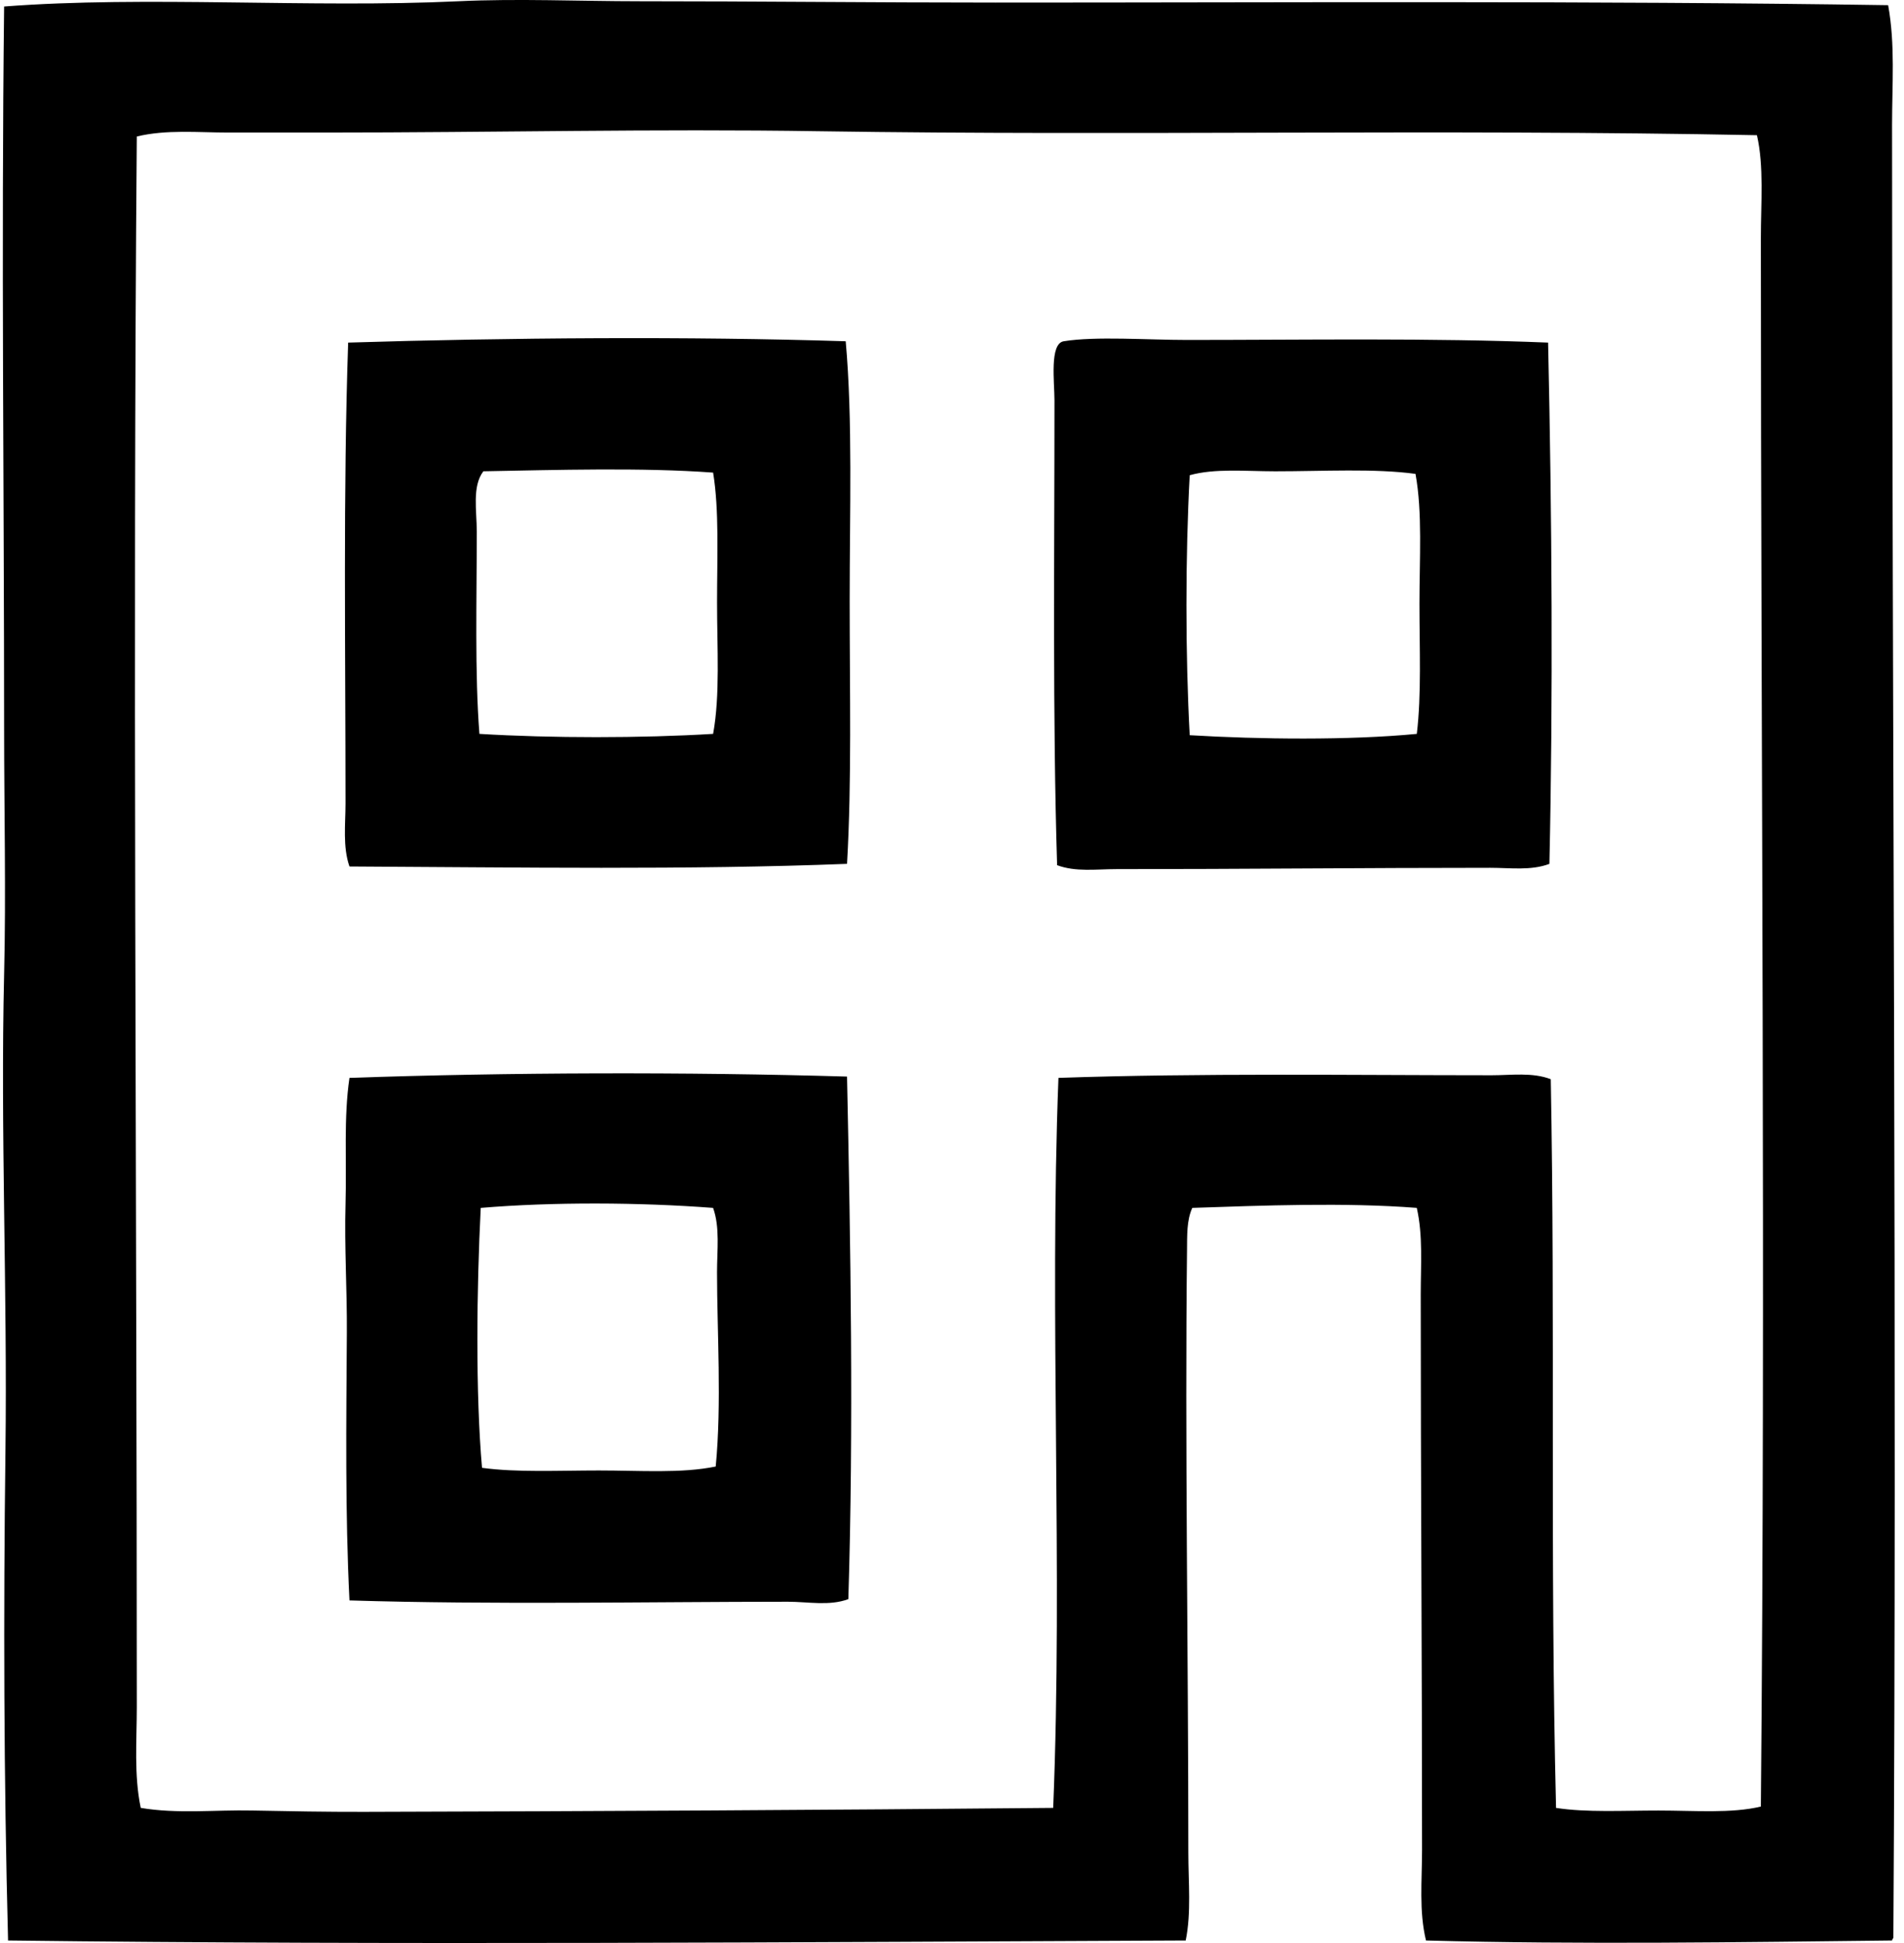
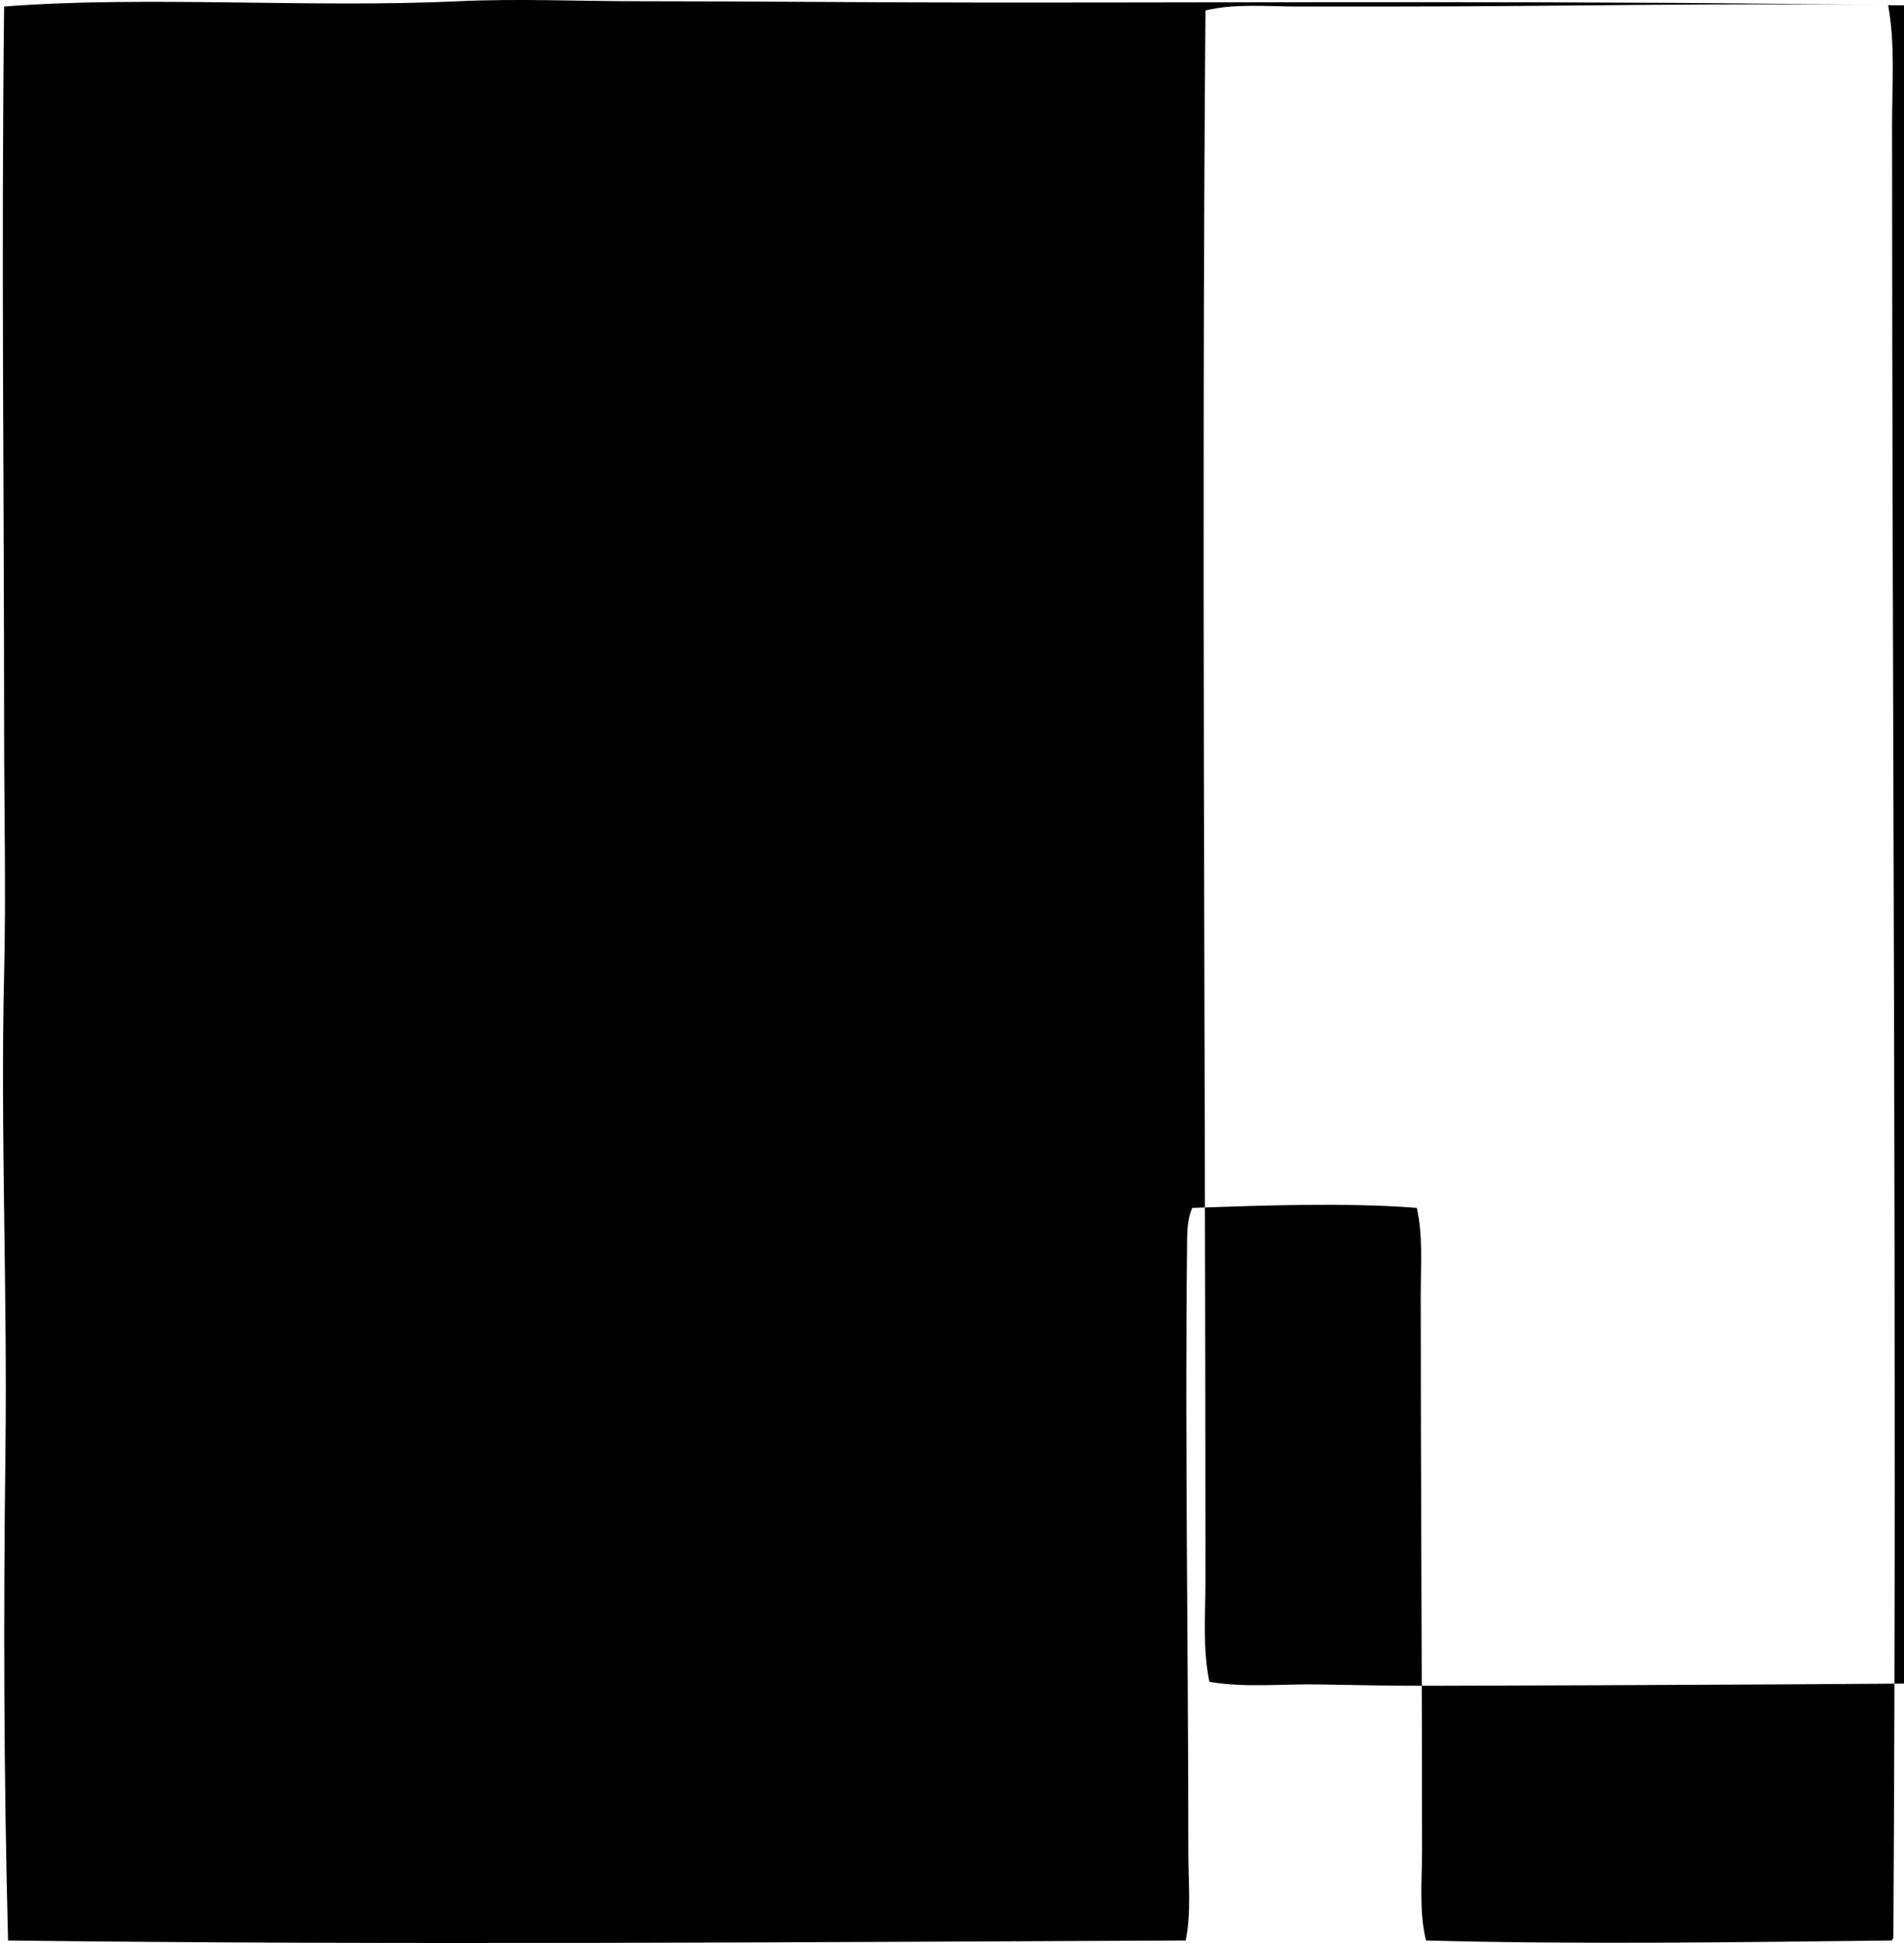
<svg xmlns="http://www.w3.org/2000/svg" width="196" height="200" fill="none" viewBox="0 0 196 200">
-   <path fill="#000" fill-rule="evenodd" d="M194.367.533c.738 4.05.404 8.172.404 12.3.003 61.302.513 125.364.135 186.501.038.219-.129.233-.135.406-15.319.17-32.128.43-47.977 0-.732-3.004-.407-6.166-.407-9.322 0-18.83-.135-37.949-.135-57.168 0-3.024.242-6.056-.407-8.919-7.402-.576-15.915-.242-23.11 0-.591 1.297-.525 2.88-.542 4.324-.225 19.462.135 41.661.135 62.031 0 3.052.317 6.174-.271 9.054-39.755.167-81.298.49-121.227 0-.44-16.823-.481-33.583-.27-50.274.21-16.533-.522-32.996-.136-49.194.202-8.383 0-16.87 0-25.273 0-24.214-.297-48.989 0-74.33C15.028-.457 32.007.846 47.19.128c6.126-.29 12.425 0 18.651 0 11.95 0 24.126.136 36.625.136 29.436.003 61.134-.202 91.901.268ZM84.357 13.508c-17.146-.265-33.151.136-51.084.136h-9.73c-3.165 0-6.414-.33-9.46.406-.427 51.76 0 107.381 0 161.634 0 3.508-.303 7.016.406 10.407 3.773.637 7.639.19 11.487.271 3.806.074 7.637.144 11.488.135 24.004-.061 47.265-.182 70.952-.406 1.006-24.659-.406-50.595.542-75.141 14.572-.505 30.107-.274 44.599-.271 2.009 0 4.18-.323 6.082.406.464 25.23-.083 49.465.542 75.008 3.128.485 6.907.269 10.542.271 3.728 0 7.507.315 10.542-.409.49-54.305.003-107.65 0-161.363 0-3.788.329-7.475-.406-10.675-32.5-.645-64.749.078-96.502-.409Z" clip-rule="evenodd" />
-   <path fill="#000" fill-rule="evenodd" d="M87.058 35.13c.727 8.124.407 17.58.407 26.758 0 9.155.224 18.487-.271 27.031-16.351.64-34.008.358-51.22.271-.707-2.032-.407-4.338-.407-6.489 0-15.705-.25-32.18.271-47.435 16.371-.507 35.17-.649 51.22-.136Zm-37.3 13.382c-1.175 1.545-.677 4.056-.677 6.215 0 6.953-.216 14.564.271 20.813 7.397.45 16.66.447 24.057 0 .729-3.978.406-8.844.406-13.514 0-4.745.23-9.493-.406-13.379-7.305-.538-16.124-.273-23.65-.135Zm109.605-13.246c.4 18.029.513 36.596.135 53.654-1.9.717-4.027.406-6.082.406-12.912 0-25.749.136-38.516.136-2.059 0-4.177.31-6.08-.407-.47-15.273-.271-31.63-.271-47.845 0-1.867-.525-5.837.946-6.08 3.271-.535 8.642-.135 12.704-.135 12.349-.002 25.068-.222 37.164.271Zm-28.11 13.247c-3.087-.003-6.206-.315-8.783.403-.45 8.297-.45 18.467 0 26.76 7.192.43 16.385.534 23.378-.135.488-4.07.271-8.795.271-13.382 0-4.67.32-9.406-.406-13.381-4.215-.574-9.435-.265-14.46-.265Zm-44.059 62.302c.366 17.273.686 36.212.135 53.788-1.957.729-4.15.268-6.215.268-14.517.006-30.387.32-45.14-.135-.45-9.029-.332-18.308-.271-27.568.029-4.347-.26-8.801-.136-13.243.124-4.448-.199-8.899.407-12.975 16.37-.571 34.693-.623 51.22-.135Zm-37.706 13.517c-.421 8.27-.542 19.112.133 26.757 3.614.49 7.898.271 12.03.271 4.217 0 8.506.32 12.026-.407.628-6.526.135-13.883.135-20 0-2.277.312-4.615-.406-6.621-7.565-.577-16.524-.62-23.918 0Z" clip-rule="evenodd" />
+   <path fill="#000" fill-rule="evenodd" d="M194.367.533c.738 4.05.404 8.172.404 12.3.003 61.302.513 125.364.135 186.501.038.219-.129.233-.135.406-15.319.17-32.128.43-47.977 0-.732-3.004-.407-6.166-.407-9.322 0-18.83-.135-37.949-.135-57.168 0-3.024.242-6.056-.407-8.919-7.402-.576-15.915-.242-23.11 0-.591 1.297-.525 2.88-.542 4.324-.225 19.462.135 41.661.135 62.031 0 3.052.317 6.174-.271 9.054-39.755.167-81.298.49-121.227 0-.44-16.823-.481-33.583-.27-50.274.21-16.533-.522-32.996-.136-49.194.202-8.383 0-16.87 0-25.273 0-24.214-.297-48.989 0-74.33C15.028-.457 32.007.846 47.19.128c6.126-.29 12.425 0 18.651 0 11.95 0 24.126.136 36.625.136 29.436.003 61.134-.202 91.901.268Zc-17.146-.265-33.151.136-51.084.136h-9.73c-3.165 0-6.414-.33-9.46.406-.427 51.76 0 107.381 0 161.634 0 3.508-.303 7.016.406 10.407 3.773.637 7.639.19 11.487.271 3.806.074 7.637.144 11.488.135 24.004-.061 47.265-.182 70.952-.406 1.006-24.659-.406-50.595.542-75.141 14.572-.505 30.107-.274 44.599-.271 2.009 0 4.18-.323 6.082.406.464 25.23-.083 49.465.542 75.008 3.128.485 6.907.269 10.542.271 3.728 0 7.507.315 10.542-.409.49-54.305.003-107.65 0-161.363 0-3.788.329-7.475-.406-10.675-32.5-.645-64.749.078-96.502-.409Z" clip-rule="evenodd" />
</svg>